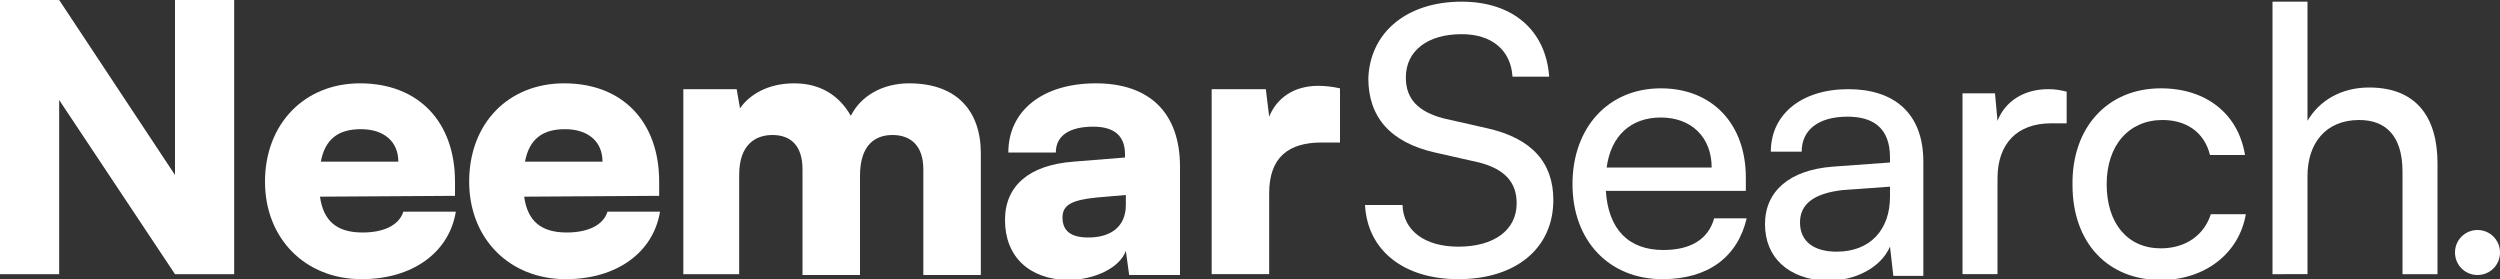
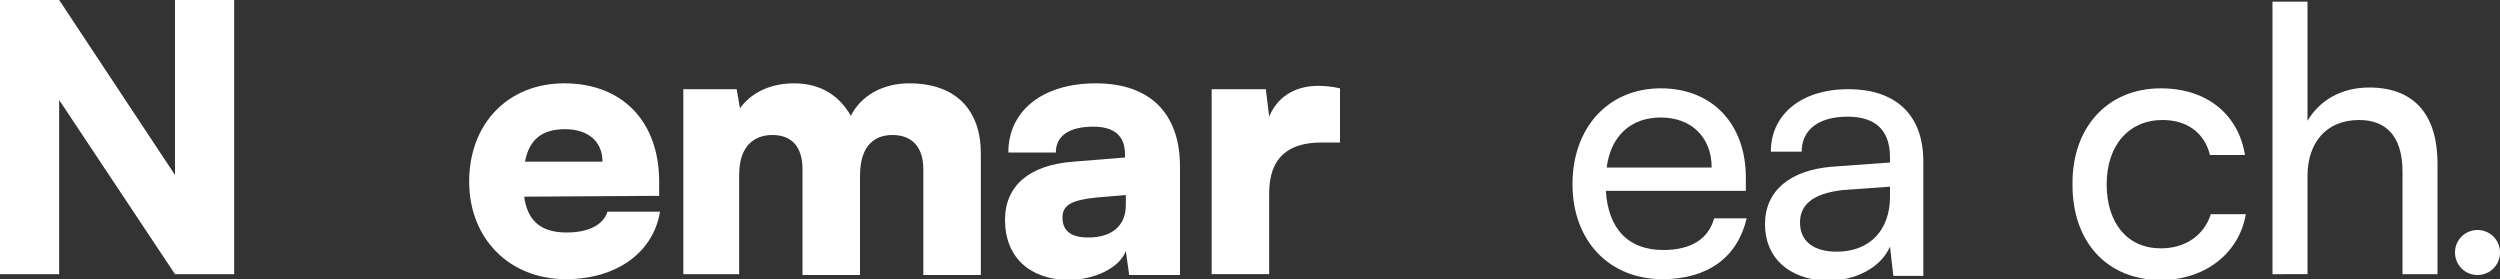
<svg xmlns="http://www.w3.org/2000/svg" version="1.1" id="Layer_1" x="0px" y="0px" viewBox="0 0 300 33.5" style="enable-background:new 0 0 300 33.5;" xml:space="preserve">
  <rect x="0" y="0" width="300" height="33.5" fill="#333333" stroke="none" />
  <style type="text/css">
	.st0{fill:#FFFFFF;}
</style>
  <g>
    <path class="st0" d="M0,32.9V0h7.1L21,21V0h7.1v32.9H21L7.1,12v20.9H0z" />
-     <path class="st0" d="M31.8,21.8c0-6.9,4.7-11.8,11.4-11.8c7,0,11.4,4.6,11.4,11.8v1.7l-16.2,0.1c0.4,2.9,2,4.3,5.1,4.3   c2.6,0,4.4-0.9,4.9-2.5h6.3c-0.8,4.9-5.2,8.1-11.3,8.1C36.6,33.5,31.8,28.6,31.8,21.8z M38.5,19.4h9.3c0-2.4-1.7-3.9-4.5-3.9   C40.6,15.5,39,16.7,38.5,19.4z" />
    <path class="st0" d="M56.3,21.8C56.3,14.8,61,10,67.7,10c7,0,11.4,4.6,11.4,11.8v1.7l-16.2,0.1c0.4,2.9,2,4.3,5.1,4.3   c2.6,0,4.4-0.9,4.9-2.5h6.3c-0.8,4.9-5.2,8.1-11.3,8.1C61.1,33.5,56.3,28.6,56.3,21.8z M63,19.4h9.3c0-2.4-1.7-3.9-4.5-3.9   C65.1,15.5,63.5,16.7,63,19.4z" />
    <path class="st0" d="M82,32.9V10.7h6.4l0.4,2.3c1.1-1.6,3.3-3,6.5-3c3.3,0,5.5,1.6,6.8,3.9c1.2-2.4,3.8-3.9,7-3.9   c5.7,0,8.6,3.3,8.6,8.4v14.6h-6.9V20.3c0-2.8-1.5-4.1-3.7-4.1c-2,0-3.9,1.1-3.9,4.9v11.9h-6.9V20.3c0-2.8-1.4-4.1-3.6-4.1   c-2,0-4,1.1-4,4.8v11.9H82z" />
    <path class="st0" d="M120.6,26.4c0-4.1,2.9-6.6,8.2-7l6.2-0.5v-0.4c0-2.2-1.3-3.3-3.8-3.3c-2.9,0-4.5,1.1-4.5,3.1h-5.7   c0-5,4.1-8.3,10.5-8.3c6.5,0,10.1,3.6,10.1,10v13h-6.1l-0.4-2.9c-0.7,2-3.7,3.5-7,3.5C123.5,33.5,120.6,30.8,120.6,26.4z    M135.1,24.6v-1.2l-3.5,0.3c-3,0.3-4.1,0.9-4.1,2.4c0,1.6,1,2.4,3.1,2.4C133.3,28.5,135.1,27.2,135.1,24.6z" />
    <path class="st0" d="M160.8,17.1h-2.2c-3.9,0-6.3,1.7-6.3,6.1v9.7h-6.9V10.7h6.5l0.4,3.3c0.9-2.2,2.9-3.7,5.9-3.7   c0.8,0,1.7,0.1,2.6,0.3V17.1z" />
-     <path class="st0" d="M175.4,0.2c6.1,0,10.1,3.4,10.5,9h-4.4c-0.2-3.2-2.5-5.1-6.1-5.1c-4.1,0-6.7,2-6.7,5.2c0,2.6,1.5,4.1,4.5,4.9   l5.3,1.2c5.3,1.2,7.9,4.1,7.9,8.6c0,5.8-4.5,9.5-11.4,9.5c-6.5,0-10.9-3.4-11.2-8.9h4.5c0.1,3.1,2.7,5,6.7,5c4.3,0,7-2,7-5.2   c0-2.5-1.4-4.1-4.5-4.9l-5.3-1.2c-5.3-1.2-8-4.2-8-8.9C164.4,3.9,168.8,0.2,175.4,0.2z" />
    <path class="st0" d="M188.7,22.1c0-6.8,4.3-11.5,10.6-11.5c6.2,0,10.2,4.3,10.2,10.7v1.6l-16.8,0c0.3,4.6,2.7,7.1,6.9,7.1   c3.3,0,5.4-1.3,6.1-3.8h3.9c-1.1,4.7-4.7,7.3-10.1,7.3C193.1,33.5,188.7,28.9,188.7,22.1z M192.8,20.1h12.6c0-3.6-2.4-6-6.1-6   C195.7,14.1,193.3,16.3,192.8,20.1z" />
    <path class="st0" d="M211.8,26.9c0-4,3-6.5,8.1-6.9l6.9-0.5v-0.6c0-3.7-2.2-4.9-5.1-4.9c-3.5,0-5.5,1.6-5.5,4.2h-3.7   c0-4.5,3.7-7.5,9.3-7.5c5.4,0,9,2.8,9,8.7v13.7h-3.6l-0.4-3.5c-1.1,2.5-4.1,4.1-7.6,4.1C214.6,33.5,211.8,30.9,211.8,26.9z    M226.8,23.6v-1.2l-5.6,0.4c-3.7,0.4-5.2,1.8-5.2,3.9c0,2.3,1.7,3.5,4.4,3.5C224.4,30.2,226.8,27.6,226.8,23.6z" />
-     <path class="st0" d="M248,14.8h-1.9c-4,0-6.4,2.4-6.4,6.6v11.5h-4.2V11.2h3.9l0.3,3.3c0.9-2.3,3.1-3.8,6.1-3.8   c0.8,0,1.4,0.1,2.2,0.3V14.8z" />
    <path class="st0" d="M259.3,10.6c5.5,0,9.3,3.1,10.1,8h-4.2c-0.7-2.8-2.9-4.2-5.7-4.2c-4,0-6.7,3-6.7,7.7c0,4.7,2.5,7.7,6.5,7.7   c3,0,5.2-1.6,6-4.1h4.2c-0.8,4.7-4.9,7.9-10.2,7.9c-6.4,0-10.6-4.5-10.6-11.4C248.6,15.3,252.9,10.6,259.3,10.6z" />
    <path class="st0" d="M272.7,32.9V0.2h4.2v14.3c1.4-2.4,4-4,7.4-4c5.6,0,8.2,3.5,8.2,9.1v13.3h-4.2V20.6c0-4.4-2.1-6.2-5.2-6.2   c-4.1,0-6.2,2.9-6.2,6.7v11.8H272.7z" />
    <path class="st0" d="M297.3,27.6c-1.5,0-2.7,1.2-2.7,2.7c0,1.5,1.2,2.7,2.7,2.7c1.5,0,2.7-1.2,2.7-2.7   C300,28.8,298.8,27.6,297.3,27.6z" />
  </g>
</svg>